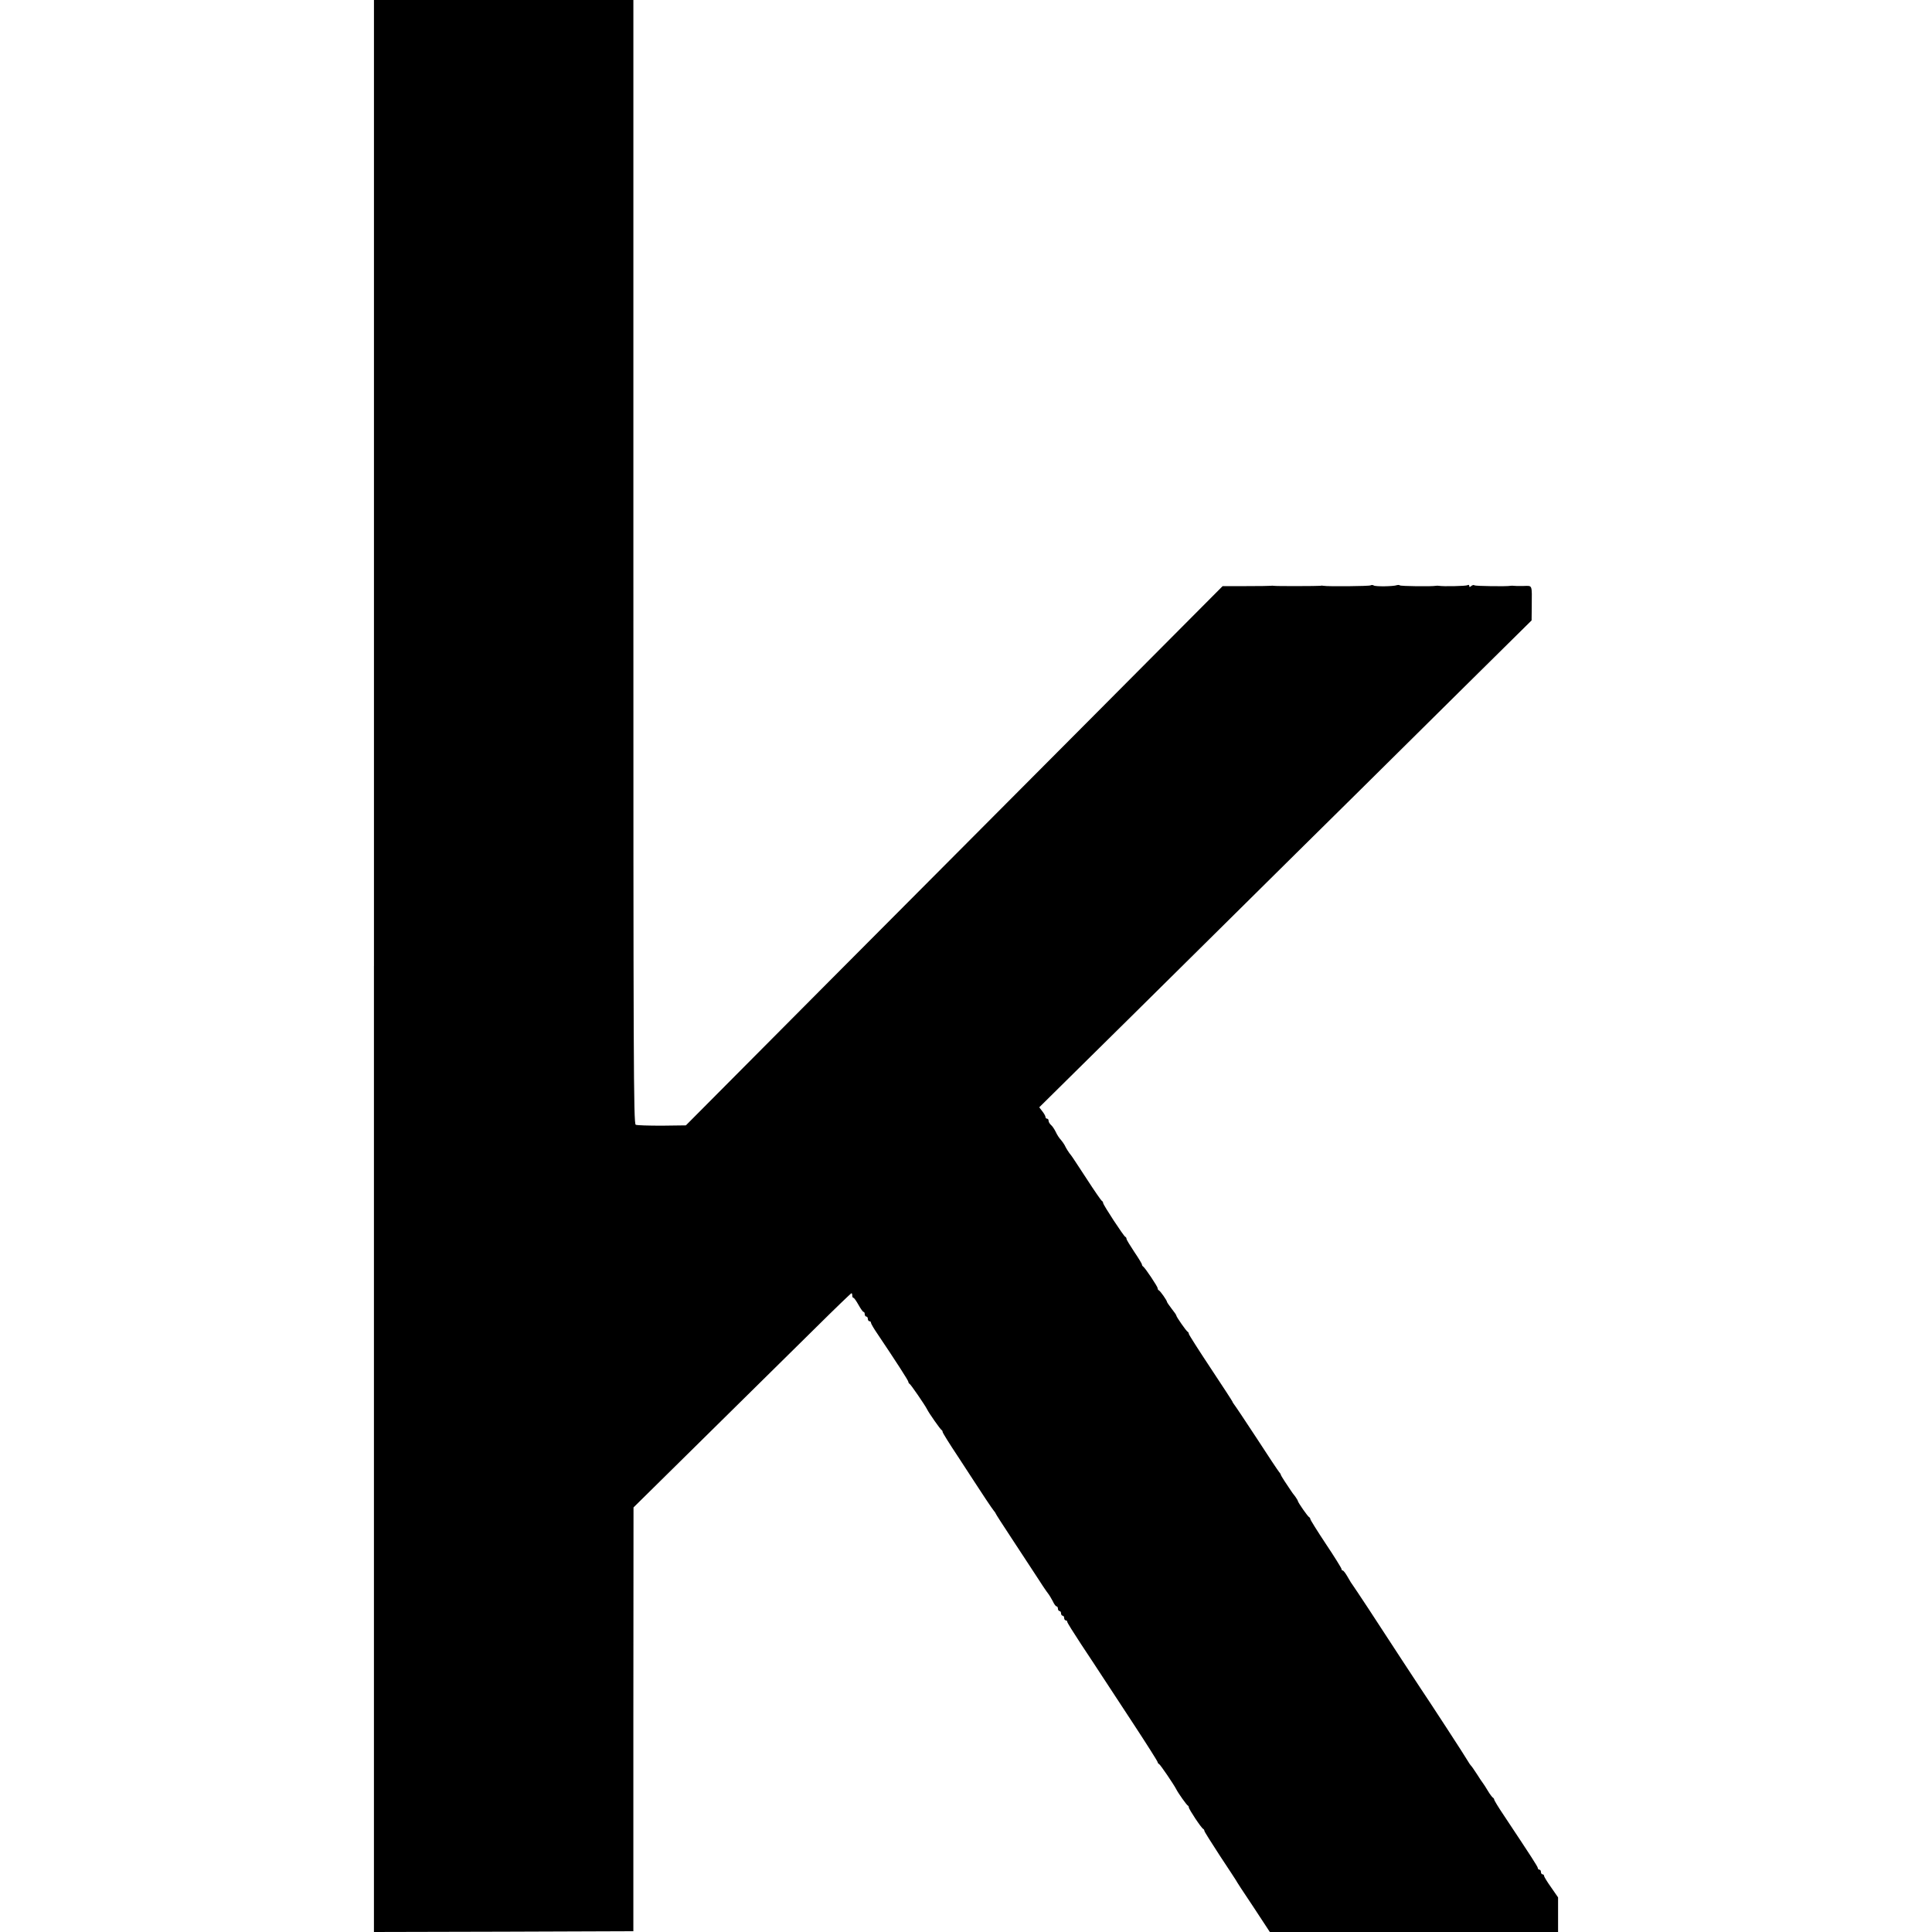
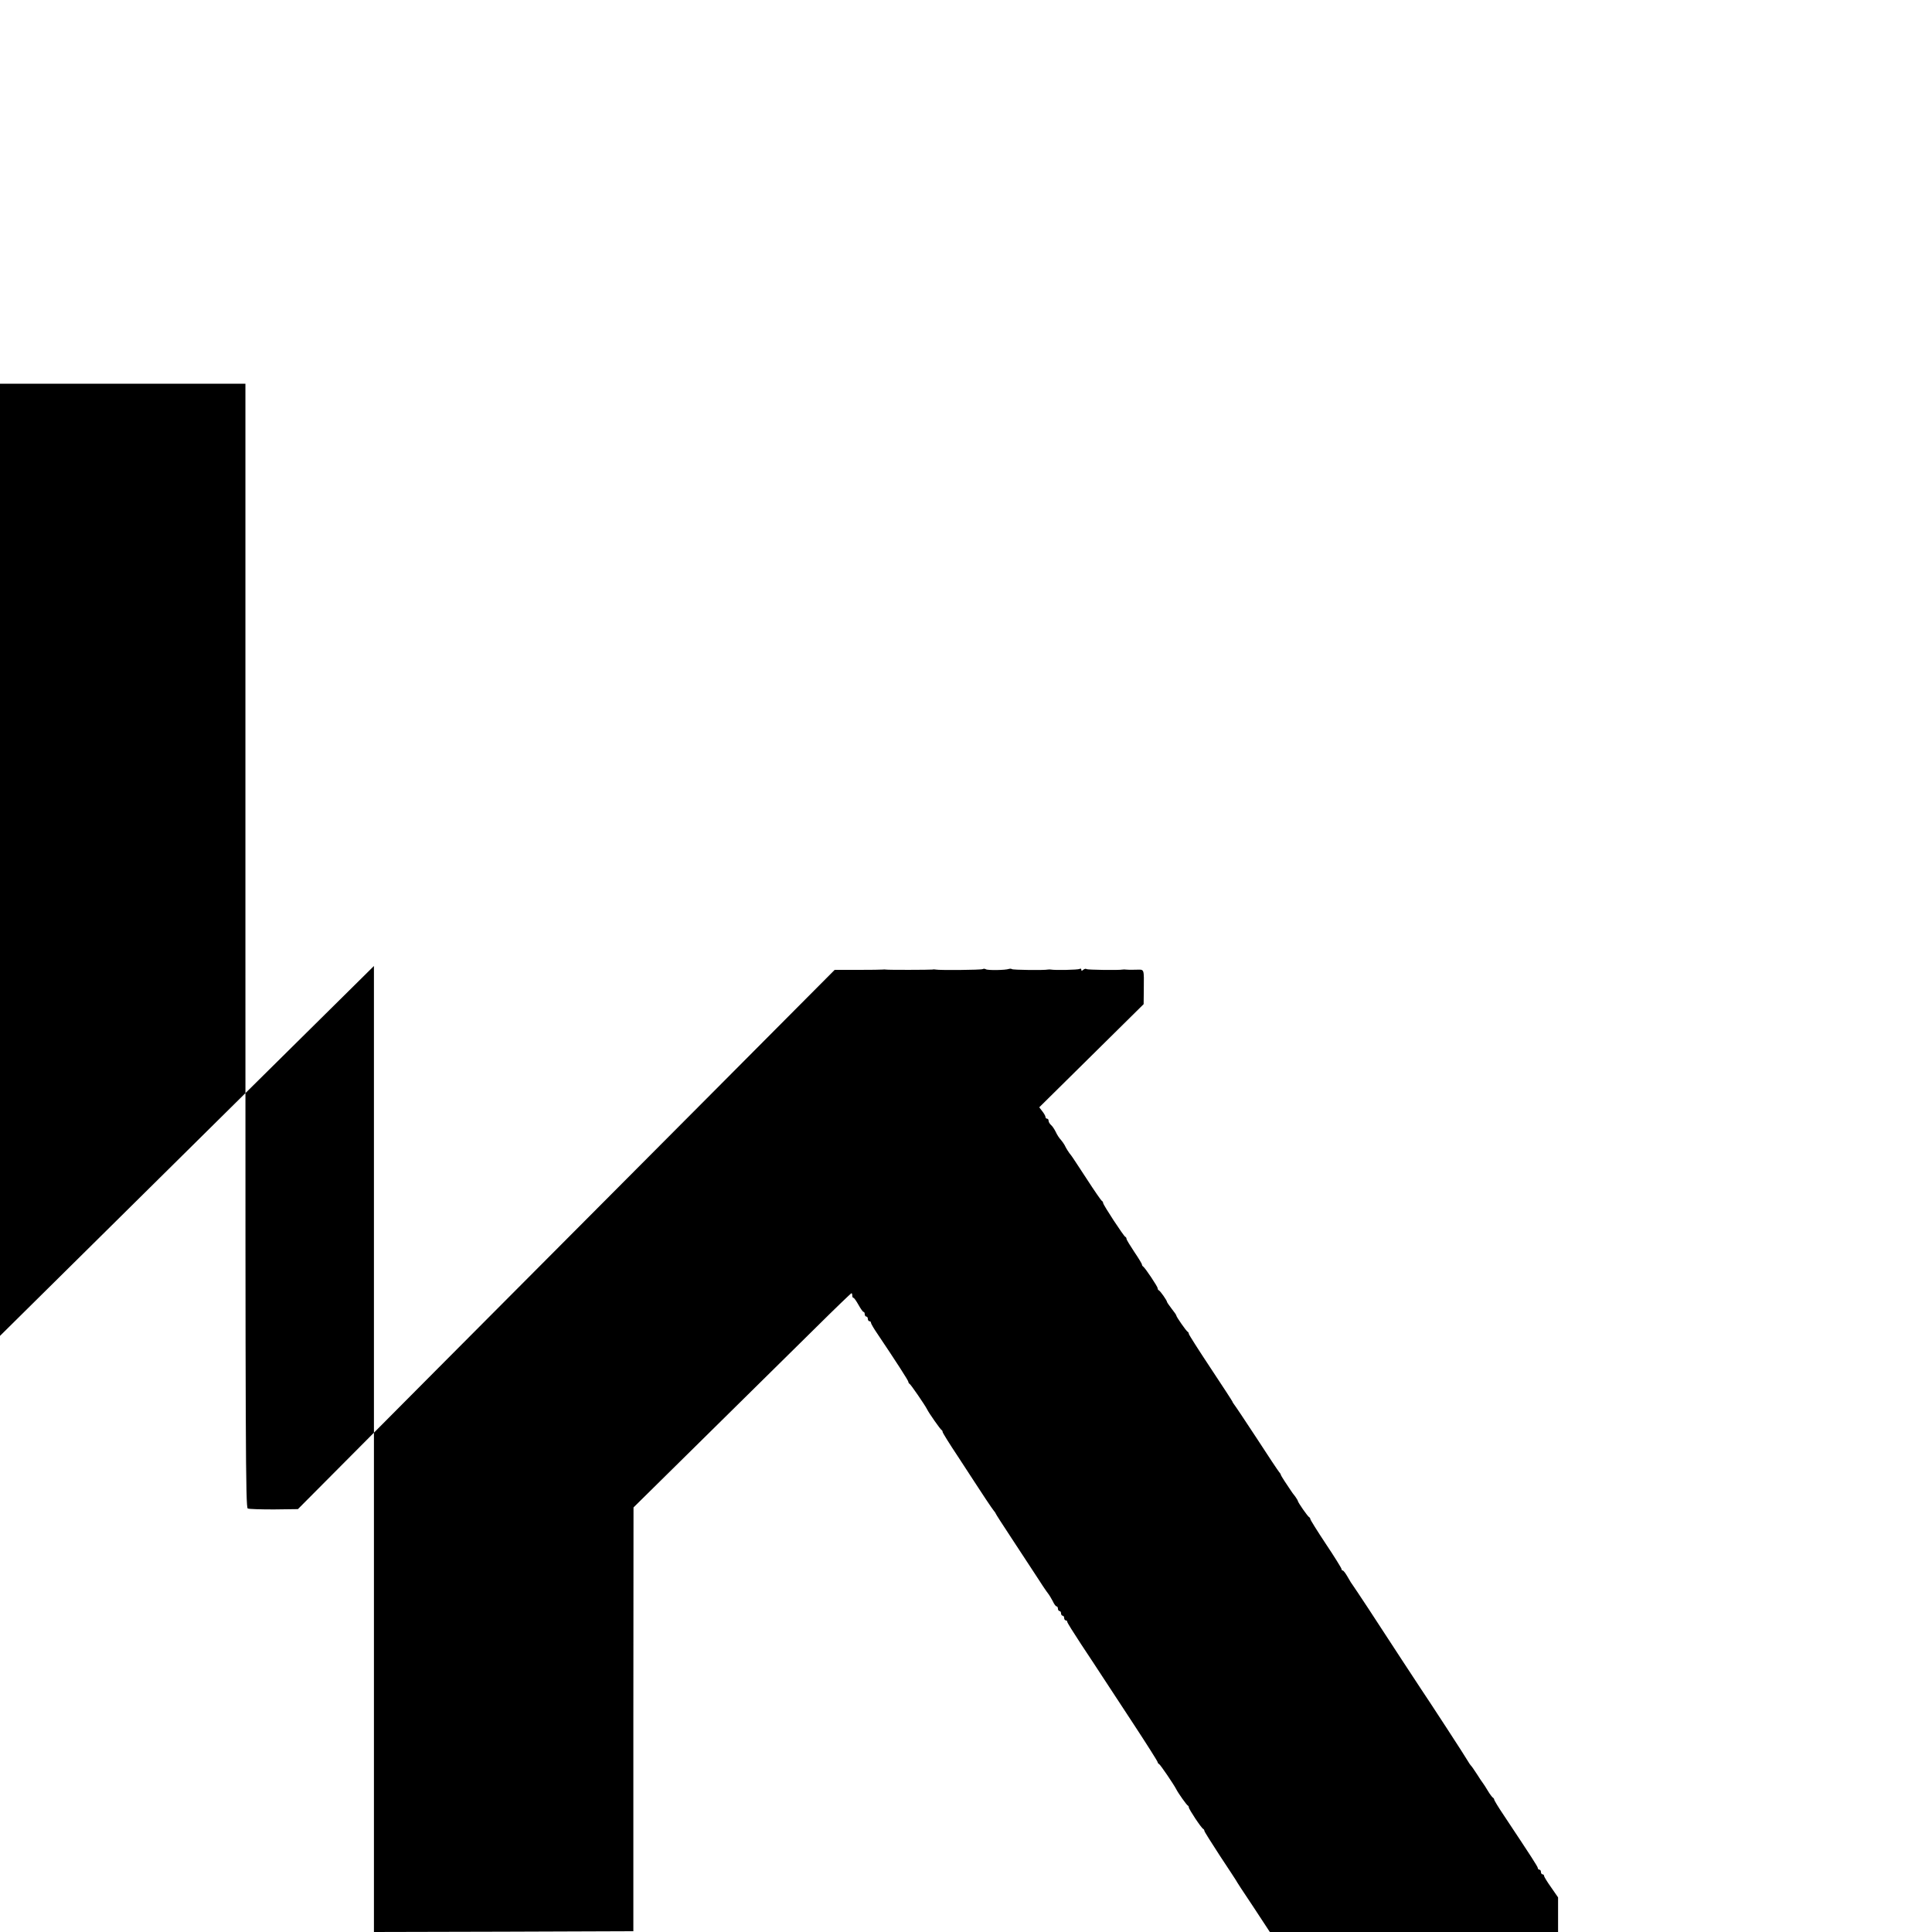
<svg xmlns="http://www.w3.org/2000/svg" version="1.0" width="1240pt" height="1240pt" viewBox="0 0 1240 1240" preserveAspectRatio="xMidYMid meet">
  <g transform="translate(0,1240) scale(0.1,-0.1)" fill="#000000" stroke="none">
-     <path d="M2400 6200 l0 -6200 832 2 833 3 0 1360 1 1360 144 142 c133 131 465 458 1029 1015 121 120 223 218 226 218 3 0 5 -7 5 -15 0 -8 3 -15 8 -15 4 0 18 -20 32 -45 14 -25 28 -45 32 -45 5 0 8 -7 8 -15 0 -8 5 -15 10 -15 6 0 10 -7 10 -15 0 -8 5 -15 10 -15 6 0 10 -4 10 -10 0 -5 17 -35 39 -67 123 -183 201 -304 201 -312 0 -5 4 -11 8 -13 7 -3 98 -135 112 -163 12 -25 86 -130 93 -133 4 -2 7 -8 7 -13 0 -5 44 -76 98 -157 53 -82 102 -156 107 -164 35 -55 115 -175 124 -185 6 -7 11 -14 11 -16 0 -3 44 -71 98 -153 54 -82 126 -192 160 -244 33 -52 68 -104 77 -115 9 -11 23 -35 32 -52 8 -18 19 -33 24 -33 5 0 9 -7 9 -15 0 -8 5 -15 10 -15 6 0 10 -7 10 -15 0 -8 5 -15 10 -15 6 0 10 -7 10 -15 0 -8 5 -15 10 -15 6 0 10 -4 10 -10 0 -5 40 -69 88 -142 49 -73 110 -167 137 -208 27 -41 118 -180 202 -308 84 -128 153 -237 153 -242 0 -4 4 -10 9 -12 7 -2 96 -133 111 -163 12 -24 66 -100 73 -103 4 -2 7 -7 7 -12 0 -12 81 -134 92 -138 4 -2 8 -8 8 -13 0 -5 45 -76 99 -159 54 -82 101 -153 103 -157 1 -4 51 -81 111 -170 l107 -163 925 0 925 0 0 111 0 111 -45 65 c-25 35 -45 68 -45 73 0 6 -4 10 -10 10 -5 0 -10 7 -10 15 0 8 -4 15 -10 15 -5 0 -10 5 -10 10 0 9 -39 69 -221 343 -33 49 -59 92 -59 97 0 4 -4 10 -8 12 -4 2 -19 21 -32 43 -13 22 -28 45 -32 50 -5 6 -23 33 -40 60 -18 28 -35 52 -39 55 -3 3 -11 15 -18 27 -9 18 -256 397 -301 463 -12 17 -204 311 -337 515 -51 77 -96 145 -100 150 -5 6 -20 29 -33 53 -13 23 -27 42 -32 42 -4 0 -8 4 -8 10 0 5 -45 78 -100 160 -55 83 -100 155 -100 160 0 4 -3 10 -7 12 -9 3 -73 96 -73 104 0 3 -8 16 -17 29 -10 12 -24 31 -30 41 -7 11 -24 36 -38 57 -14 21 -25 40 -25 43 0 3 -5 10 -11 17 -6 7 -71 104 -144 217 -74 113 -139 210 -145 217 -5 7 -10 14 -10 17 0 2 -63 99 -140 215 -77 116 -140 215 -140 220 0 5 -3 11 -7 13 -9 4 -73 96 -73 104 0 4 -13 23 -30 44 -16 21 -30 41 -30 44 0 9 -43 70 -52 74 -5 2 -8 8 -8 14 0 10 -79 129 -93 139 -5 3 -8 9 -8 13 1 3 -21 40 -49 81 -27 41 -50 78 -50 84 0 5 -3 11 -8 13 -10 4 -142 205 -142 217 0 5 -3 11 -8 13 -4 2 -48 65 -97 141 -50 76 -94 144 -100 151 -14 16 -34 48 -42 66 -4 8 -15 23 -24 34 -10 10 -25 33 -33 51 -9 18 -22 38 -31 45 -8 7 -15 19 -15 26 0 8 -4 14 -10 14 -5 0 -10 5 -10 11 0 6 -9 22 -20 36 l-20 26 247 244 c137 135 531 524 876 866 345 342 755 747 910 900 155 154 472 467 704 697 l423 418 1 88 c1 146 6 134 -53 133 -29 -1 -57 0 -63 1 -5 1 -14 1 -20 0 -23 -5 -226 -2 -232 3 -3 4 -12 2 -20 -4 -10 -9 -13 -8 -13 0 0 7 -5 9 -11 5 -10 -6 -158 -9 -184 -4 -5 1 -14 1 -20 0 -21 -5 -226 -3 -231 3 -3 3 -12 3 -19 1 -21 -8 -136 -10 -148 -2 -6 4 -15 4 -20 1 -9 -6 -280 -8 -302 -3 -5 1 -14 2 -20 0 -14 -2 -288 -3 -300 0 -5 1 -14 1 -20 0 -5 -1 -77 -2 -159 -2 l-149 0 -821 -825 c-451 -453 -1227 -1232 -1723 -1730 l-901 -906 -154 -2 c-84 0 -160 2 -168 6 -14 6 -15 403 -15 3613 l0 3606 -832 0 -833 0 0 -6200z" />
+     <path d="M2400 6200 l0 -6200 832 2 833 3 0 1360 1 1360 144 142 c133 131 465 458 1029 1015 121 120 223 218 226 218 3 0 5 -7 5 -15 0 -8 3 -15 8 -15 4 0 18 -20 32 -45 14 -25 28 -45 32 -45 5 0 8 -7 8 -15 0 -8 5 -15 10 -15 6 0 10 -7 10 -15 0 -8 5 -15 10 -15 6 0 10 -4 10 -10 0 -5 17 -35 39 -67 123 -183 201 -304 201 -312 0 -5 4 -11 8 -13 7 -3 98 -135 112 -163 12 -25 86 -130 93 -133 4 -2 7 -8 7 -13 0 -5 44 -76 98 -157 53 -82 102 -156 107 -164 35 -55 115 -175 124 -185 6 -7 11 -14 11 -16 0 -3 44 -71 98 -153 54 -82 126 -192 160 -244 33 -52 68 -104 77 -115 9 -11 23 -35 32 -52 8 -18 19 -33 24 -33 5 0 9 -7 9 -15 0 -8 5 -15 10 -15 6 0 10 -7 10 -15 0 -8 5 -15 10 -15 6 0 10 -7 10 -15 0 -8 5 -15 10 -15 6 0 10 -4 10 -10 0 -5 40 -69 88 -142 49 -73 110 -167 137 -208 27 -41 118 -180 202 -308 84 -128 153 -237 153 -242 0 -4 4 -10 9 -12 7 -2 96 -133 111 -163 12 -24 66 -100 73 -103 4 -2 7 -7 7 -12 0 -12 81 -134 92 -138 4 -2 8 -8 8 -13 0 -5 45 -76 99 -159 54 -82 101 -153 103 -157 1 -4 51 -81 111 -170 l107 -163 925 0 925 0 0 111 0 111 -45 65 c-25 35 -45 68 -45 73 0 6 -4 10 -10 10 -5 0 -10 7 -10 15 0 8 -4 15 -10 15 -5 0 -10 5 -10 10 0 9 -39 69 -221 343 -33 49 -59 92 -59 97 0 4 -4 10 -8 12 -4 2 -19 21 -32 43 -13 22 -28 45 -32 50 -5 6 -23 33 -40 60 -18 28 -35 52 -39 55 -3 3 -11 15 -18 27 -9 18 -256 397 -301 463 -12 17 -204 311 -337 515 -51 77 -96 145 -100 150 -5 6 -20 29 -33 53 -13 23 -27 42 -32 42 -4 0 -8 4 -8 10 0 5 -45 78 -100 160 -55 83 -100 155 -100 160 0 4 -3 10 -7 12 -9 3 -73 96 -73 104 0 3 -8 16 -17 29 -10 12 -24 31 -30 41 -7 11 -24 36 -38 57 -14 21 -25 40 -25 43 0 3 -5 10 -11 17 -6 7 -71 104 -144 217 -74 113 -139 210 -145 217 -5 7 -10 14 -10 17 0 2 -63 99 -140 215 -77 116 -140 215 -140 220 0 5 -3 11 -7 13 -9 4 -73 96 -73 104 0 4 -13 23 -30 44 -16 21 -30 41 -30 44 0 9 -43 70 -52 74 -5 2 -8 8 -8 14 0 10 -79 129 -93 139 -5 3 -8 9 -8 13 1 3 -21 40 -49 81 -27 41 -50 78 -50 84 0 5 -3 11 -8 13 -10 4 -142 205 -142 217 0 5 -3 11 -8 13 -4 2 -48 65 -97 141 -50 76 -94 144 -100 151 -14 16 -34 48 -42 66 -4 8 -15 23 -24 34 -10 10 -25 33 -33 51 -9 18 -22 38 -31 45 -8 7 -15 19 -15 26 0 8 -4 14 -10 14 -5 0 -10 5 -10 11 0 6 -9 22 -20 36 l-20 26 247 244 l423 418 1 88 c1 146 6 134 -53 133 -29 -1 -57 0 -63 1 -5 1 -14 1 -20 0 -23 -5 -226 -2 -232 3 -3 4 -12 2 -20 -4 -10 -9 -13 -8 -13 0 0 7 -5 9 -11 5 -10 -6 -158 -9 -184 -4 -5 1 -14 1 -20 0 -21 -5 -226 -3 -231 3 -3 3 -12 3 -19 1 -21 -8 -136 -10 -148 -2 -6 4 -15 4 -20 1 -9 -6 -280 -8 -302 -3 -5 1 -14 2 -20 0 -14 -2 -288 -3 -300 0 -5 1 -14 1 -20 0 -5 -1 -77 -2 -159 -2 l-149 0 -821 -825 c-451 -453 -1227 -1232 -1723 -1730 l-901 -906 -154 -2 c-84 0 -160 2 -168 6 -14 6 -15 403 -15 3613 l0 3606 -832 0 -833 0 0 -6200z" />
  </g>
</svg>